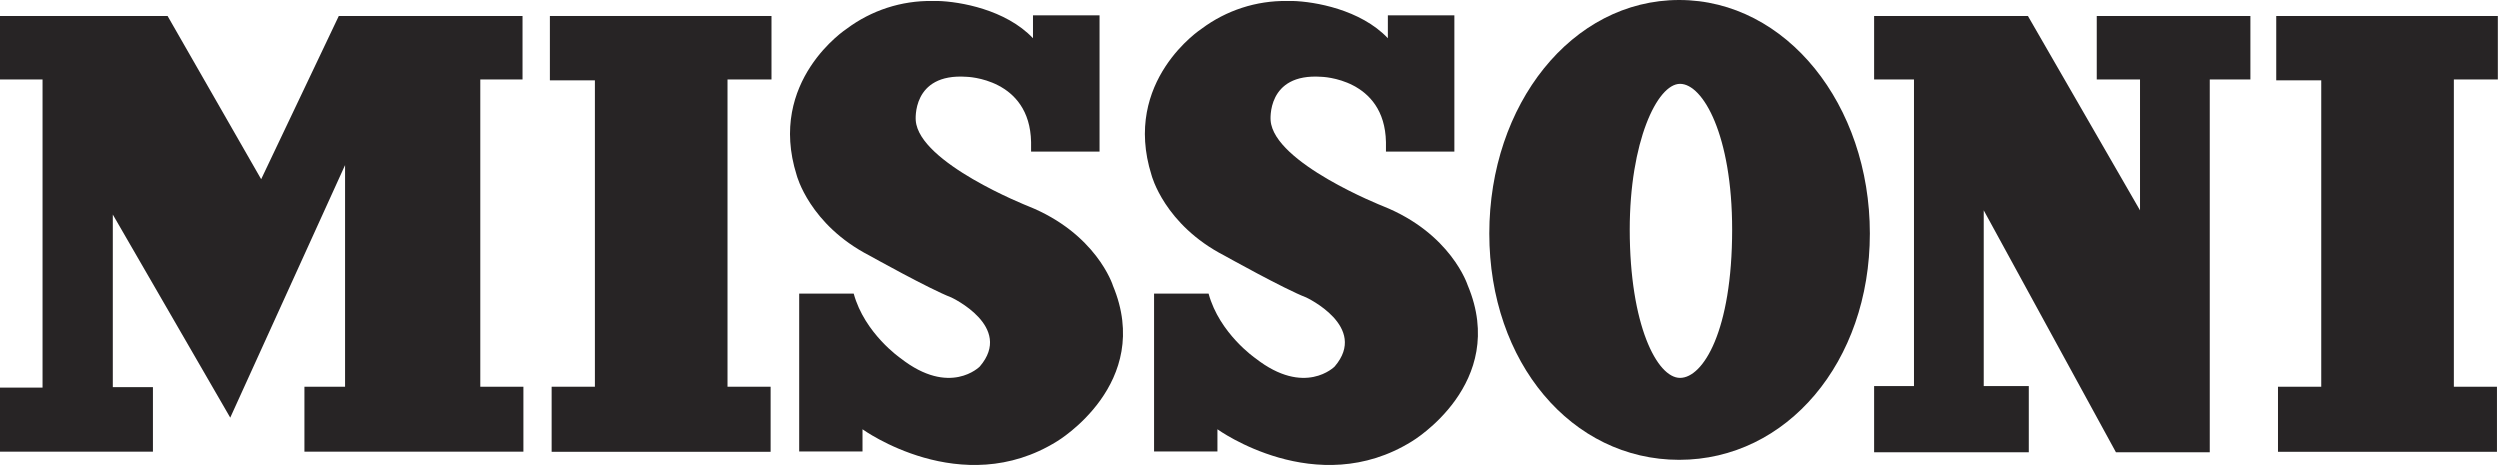
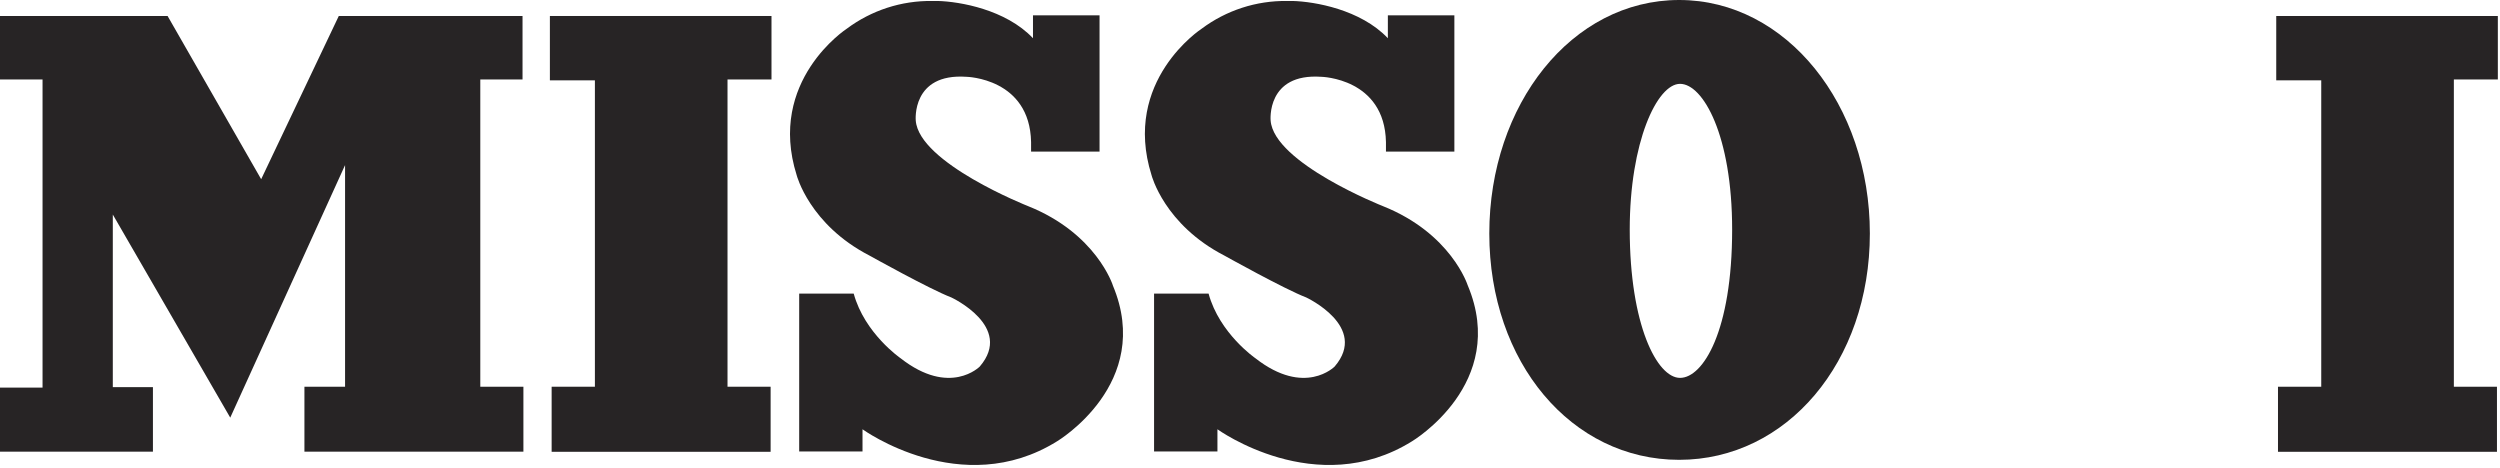
<svg xmlns="http://www.w3.org/2000/svg" width="486" height="91" viewBox="0 0 486 91" fill="none">
  <g clip-path="url(#clip0_6193_179920)">
    <path d="M89.82 3.109H65.86L50.77 34.839L32.58 3.109H0V15.449H8.27V75.349H0V87.799H29.73V75.259H21.93V41.709L44.76 81.189L67.08 32.099V75.179H59.18V87.799H101.75V75.179H93.37V15.449H101.58V3.109H89.82Z" fill="#272425" />
    <path d="M106.898 15.619H115.648V75.179H107.238V87.829H149.808V75.179H141.428V15.449H149.978V3.109H106.898V15.619Z" fill="#272425" />
    <path d="M442.5 3.109V15.619H451.25V75.179H442.84V87.829H485.41V75.179H477.03V15.449H485.58V3.109H442.5Z" fill="#272425" />
-     <path d="M407.608 15.449H416.018V40.889L394.228 3.109H364.328V15.449H372.078V75.049H364.328V87.919H394.398V75.049H385.638V40.889L411.338 87.919H415.158H429.578V15.449H437.478V3.109H407.608V15.449Z" fill="#272425" />
    <path d="M285.32 55.46C285.32 55.46 282.12 45.36 268.81 40.06C268.81 40.06 247.63 31.69 247.01 23.43C247.01 23.43 246.15 14.19 256.86 14.93C256.86 14.93 269.18 15.18 269.43 27.62V29.47H282.73V2.98H269.8V7.43C264.48 1.82 255.51 0.31 251.34 0.19H250.34H250.22C244.233 0.105 238.385 2.004 233.59 5.59C233.59 5.59 218.07 15.69 223.86 34.05C223.86 34.05 226.32 43.66 238.03 49.69C238.03 49.69 249.73 56.22 253.92 57.82C253.92 57.82 266.11 63.49 259.46 71.25C259.46 71.25 253.67 77.16 244.06 69.65C244.06 69.65 237.06 64.84 234.95 57.08H224.35V87.76H236.67V83.45C236.67 83.45 255.89 97.37 274.49 85.79C274.49 85.79 293.34 74.58 285.33 55.48" fill="#272425" />
    <path d="M216.332 55.46C216.332 55.46 213.132 45.36 199.832 40.06C199.832 40.06 178.642 31.69 178.022 23.43C178.022 23.43 177.162 14.19 187.882 14.93C187.882 14.93 200.202 15.18 200.442 27.62V29.47H213.752V2.98H200.812V7.43C195.492 1.82 186.532 0.31 182.352 0.19H181.352H181.232C175.244 0.105 169.397 2.004 164.602 5.59C164.602 5.59 149.082 15.69 154.872 34.05C154.872 34.05 157.342 43.66 169.042 49.69C169.042 49.69 180.742 56.22 184.932 57.82C184.932 57.82 197.132 63.49 190.472 71.25C190.472 71.25 184.682 77.16 175.082 69.65C175.082 69.65 168.082 64.84 165.962 57.08H155.362V87.76H167.672V83.45C167.672 83.45 186.892 97.37 205.492 85.79C205.492 85.79 224.342 74.58 216.332 55.48" fill="#272425" />
    <path d="M326.43 0C305.55 0 289.52 20.32 289.52 45.39C289.52 70.46 305.52 89.39 326.43 89.39C347.34 89.39 363.5 70.39 363.5 45.39C363.5 20.39 347.3 0 326.43 0M326.6 73.46C322.13 73.46 316.82 63.16 316.82 44.63C316.82 27.63 322.13 16.3 326.6 16.3C331.07 16.3 336.73 26.3 336.73 44.63C336.73 64.36 331.07 73.46 326.6 73.46Z" fill="#272425" />
  </g>
  <defs>
    <clipPath id="clip0_6193_179920">
      <rect width="485.58" height="90.37" fill="white" />
    </clipPath>
  </defs>
</svg>